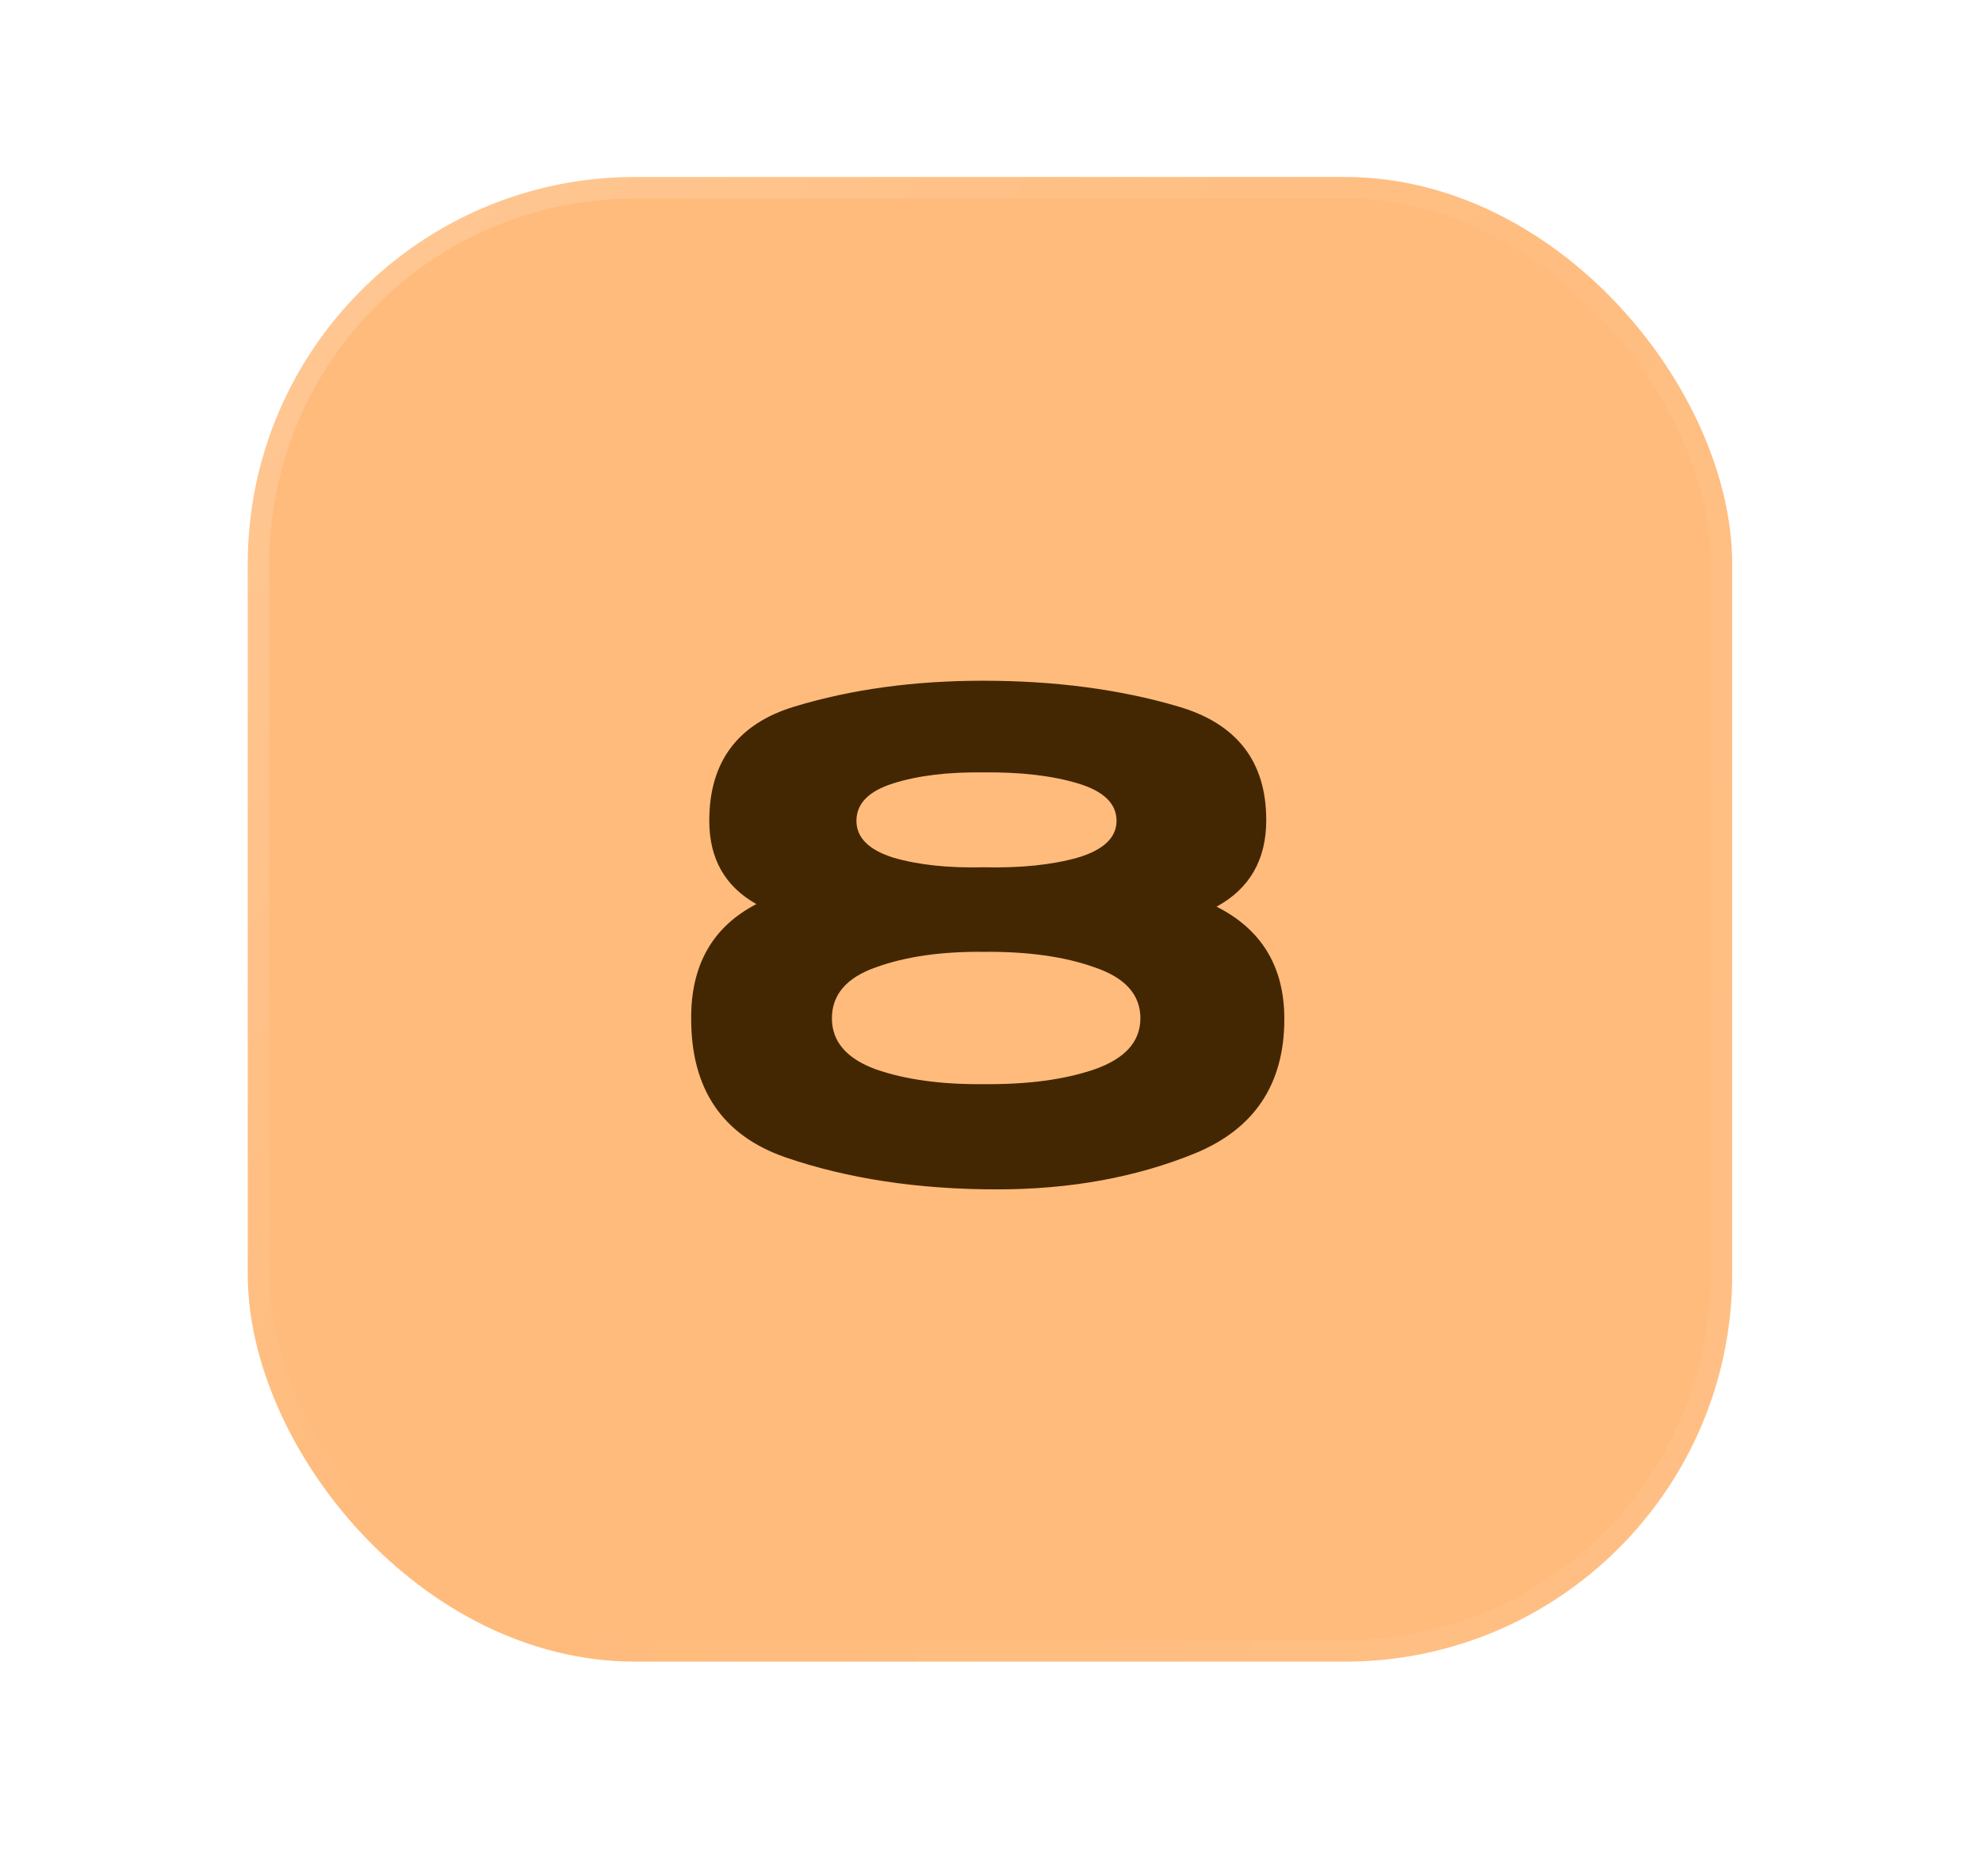
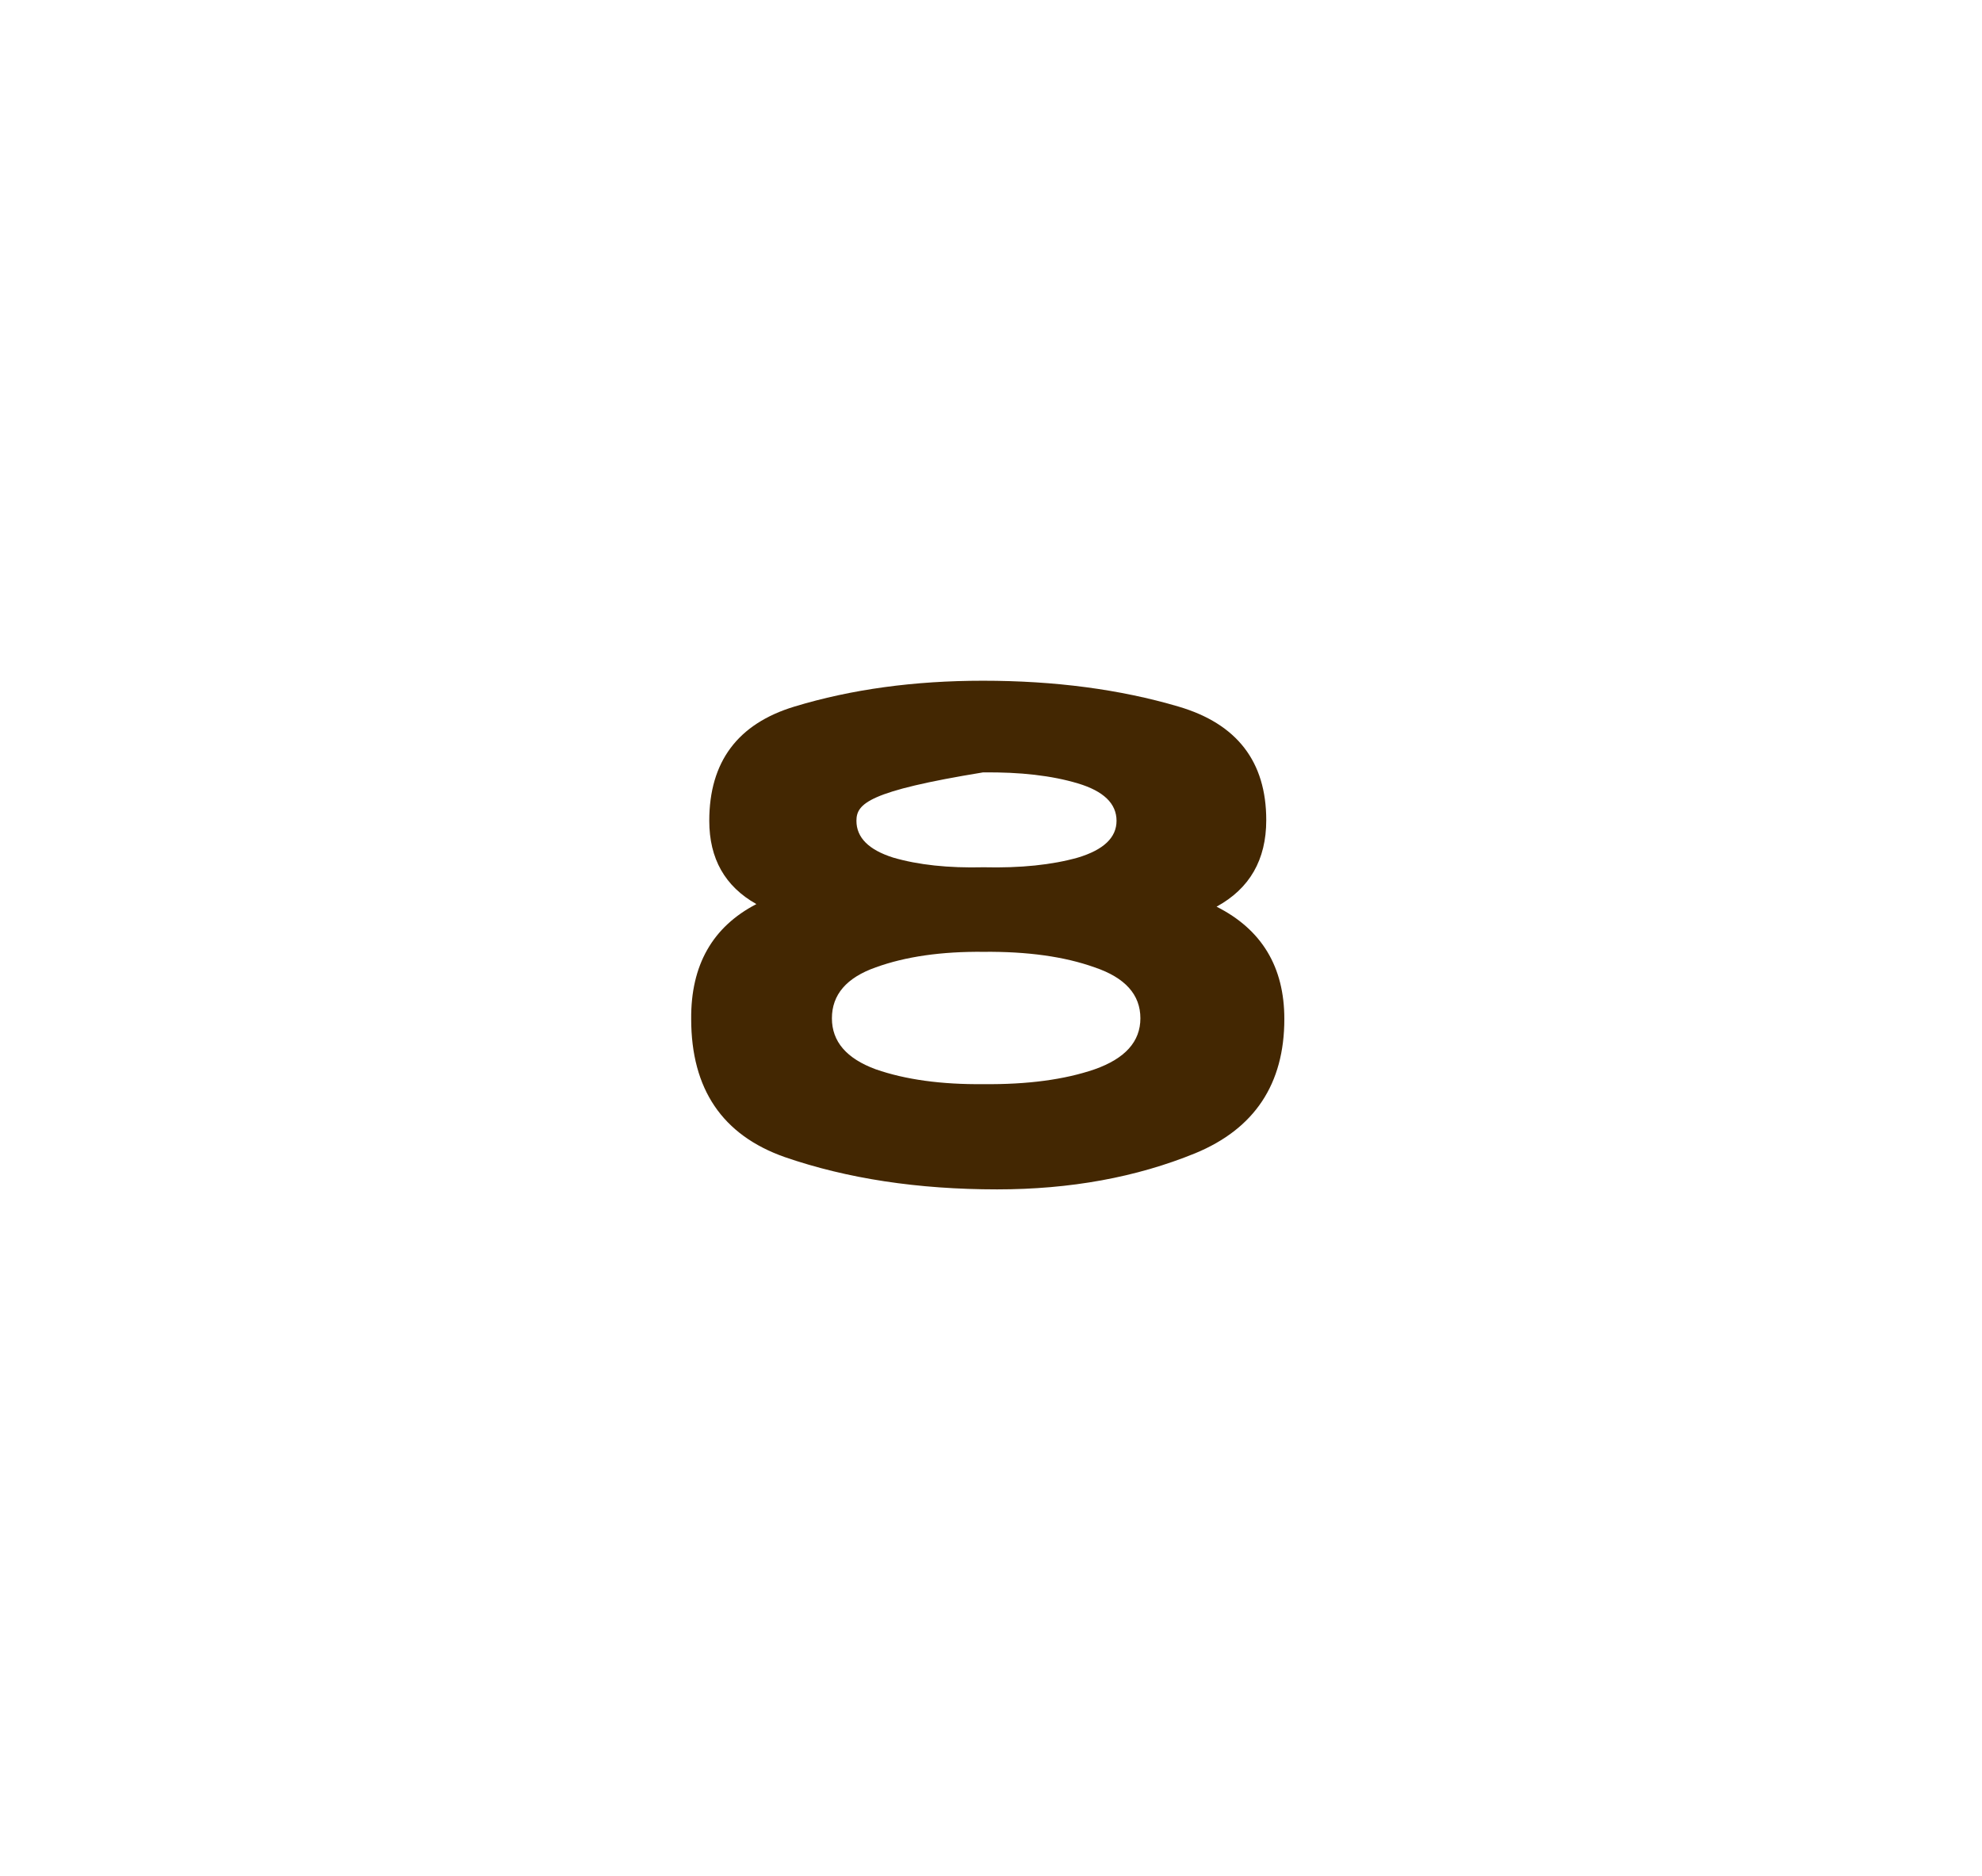
<svg xmlns="http://www.w3.org/2000/svg" width="56" height="53" viewBox="0 0 56 53" fill="none">
-   <rect x="7" y="5" width="41.942" height="41.942" rx="10.941" fill="#FFBB7C" />
  <rect x="7.304" y="5.304" width="41.334" height="41.334" rx="10.637" stroke="url(#paint0_linear_155_180)" stroke-opacity="0.19" stroke-width="0.608" />
  <rect x="7.304" y="5.304" width="41.334" height="41.334" rx="10.637" stroke="url(#paint1_linear_155_180)" stroke-opacity="0.09" stroke-width="0.608" />
  <g filter="url(#filter0_d_155_180)">
-     <path d="M34.373 25.614C35.65 26.258 36.288 27.316 36.288 28.787C36.288 30.622 35.449 31.887 33.771 32.58C32.106 33.26 30.24 33.601 28.173 33.601C25.936 33.601 23.936 33.297 22.174 32.689C20.411 32.069 19.529 30.768 19.529 28.787C19.517 27.267 20.131 26.185 21.371 25.541C20.484 25.042 20.04 24.258 20.04 23.188C20.04 21.523 20.842 20.447 22.447 19.961C24.052 19.474 25.827 19.231 27.772 19.231C29.802 19.231 31.644 19.474 33.297 19.961C34.951 20.447 35.777 21.517 35.777 23.17C35.777 24.288 35.309 25.103 34.373 25.614ZM27.772 21.821C26.775 21.808 25.93 21.912 25.237 22.131C24.544 22.349 24.198 22.702 24.198 23.188C24.198 23.662 24.544 24.009 25.237 24.228C25.942 24.434 26.793 24.526 27.79 24.501C28.836 24.526 29.723 24.434 30.453 24.228C31.182 24.009 31.547 23.662 31.547 23.188C31.547 22.702 31.182 22.349 30.453 22.131C29.723 21.912 28.83 21.808 27.772 21.821ZM27.79 30.628C29.03 30.64 30.076 30.501 30.927 30.209C31.79 29.905 32.221 29.425 32.221 28.768C32.221 28.1 31.79 27.619 30.927 27.328C30.076 27.024 29.03 26.878 27.79 26.89C26.599 26.878 25.584 27.024 24.745 27.328C23.918 27.619 23.505 28.1 23.505 28.768C23.505 29.425 23.918 29.905 24.745 30.209C25.584 30.501 26.599 30.64 27.79 30.628Z" fill="#432702" />
+     <path d="M34.373 25.614C35.65 26.258 36.288 27.316 36.288 28.787C36.288 30.622 35.449 31.887 33.771 32.58C32.106 33.26 30.24 33.601 28.173 33.601C25.936 33.601 23.936 33.297 22.174 32.689C20.411 32.069 19.529 30.768 19.529 28.787C19.517 27.267 20.131 26.185 21.371 25.541C20.484 25.042 20.04 24.258 20.04 23.188C20.04 21.523 20.842 20.447 22.447 19.961C24.052 19.474 25.827 19.231 27.772 19.231C29.802 19.231 31.644 19.474 33.297 19.961C34.951 20.447 35.777 21.517 35.777 23.17C35.777 24.288 35.309 25.103 34.373 25.614ZM27.772 21.821C24.544 22.349 24.198 22.702 24.198 23.188C24.198 23.662 24.544 24.009 25.237 24.228C25.942 24.434 26.793 24.526 27.79 24.501C28.836 24.526 29.723 24.434 30.453 24.228C31.182 24.009 31.547 23.662 31.547 23.188C31.547 22.702 31.182 22.349 30.453 22.131C29.723 21.912 28.83 21.808 27.772 21.821ZM27.79 30.628C29.03 30.64 30.076 30.501 30.927 30.209C31.79 29.905 32.221 29.425 32.221 28.768C32.221 28.1 31.79 27.619 30.927 27.328C30.076 27.024 29.03 26.878 27.79 26.89C26.599 26.878 25.584 27.024 24.745 27.328C23.918 27.619 23.505 28.1 23.505 28.768C23.505 29.425 23.918 29.905 24.745 30.209C25.584 30.501 26.599 30.64 27.79 30.628Z" fill="#432702" />
  </g>
  <defs>
    <filter id="filter0_d_155_180" x="0.428" y="0.148" width="54.943" height="52.536" filterUnits="userSpaceOnUse" color-interpolation-filters="sRGB">
      <feFlood flood-opacity="0" result="BackgroundImageFix" />
      <feColorMatrix in="SourceAlpha" type="matrix" values="0 0 0 0 0 0 0 0 0 0 0 0 0 0 0 0 0 0 127 0" result="hardAlpha" />
      <feOffset />
      <feGaussianBlur stdDeviation="9.542" />
      <feComposite in2="hardAlpha" operator="out" />
      <feColorMatrix type="matrix" values="0 0 0 0 1 0 0 0 0 0.882 0 0 0 0 0.758 0 0 0 1 0" />
      <feBlend mode="normal" in2="BackgroundImageFix" result="effect1_dropShadow_155_180" />
      <feBlend mode="normal" in="SourceGraphic" in2="effect1_dropShadow_155_180" result="shape" />
    </filter>
    <linearGradient id="paint0_linear_155_180" x1="10.37" y1="2.379" x2="30.549" y2="20.562" gradientUnits="userSpaceOnUse">
      <stop stop-color="white" />
      <stop offset="1" stop-color="white" stop-opacity="0" />
    </linearGradient>
    <linearGradient id="paint1_linear_155_180" x1="52.687" y1="65.633" x2="13.562" y2="53.479" gradientUnits="userSpaceOnUse">
      <stop stop-color="white" />
      <stop offset="1" stop-color="white" stop-opacity="0" />
    </linearGradient>
  </defs>
</svg>